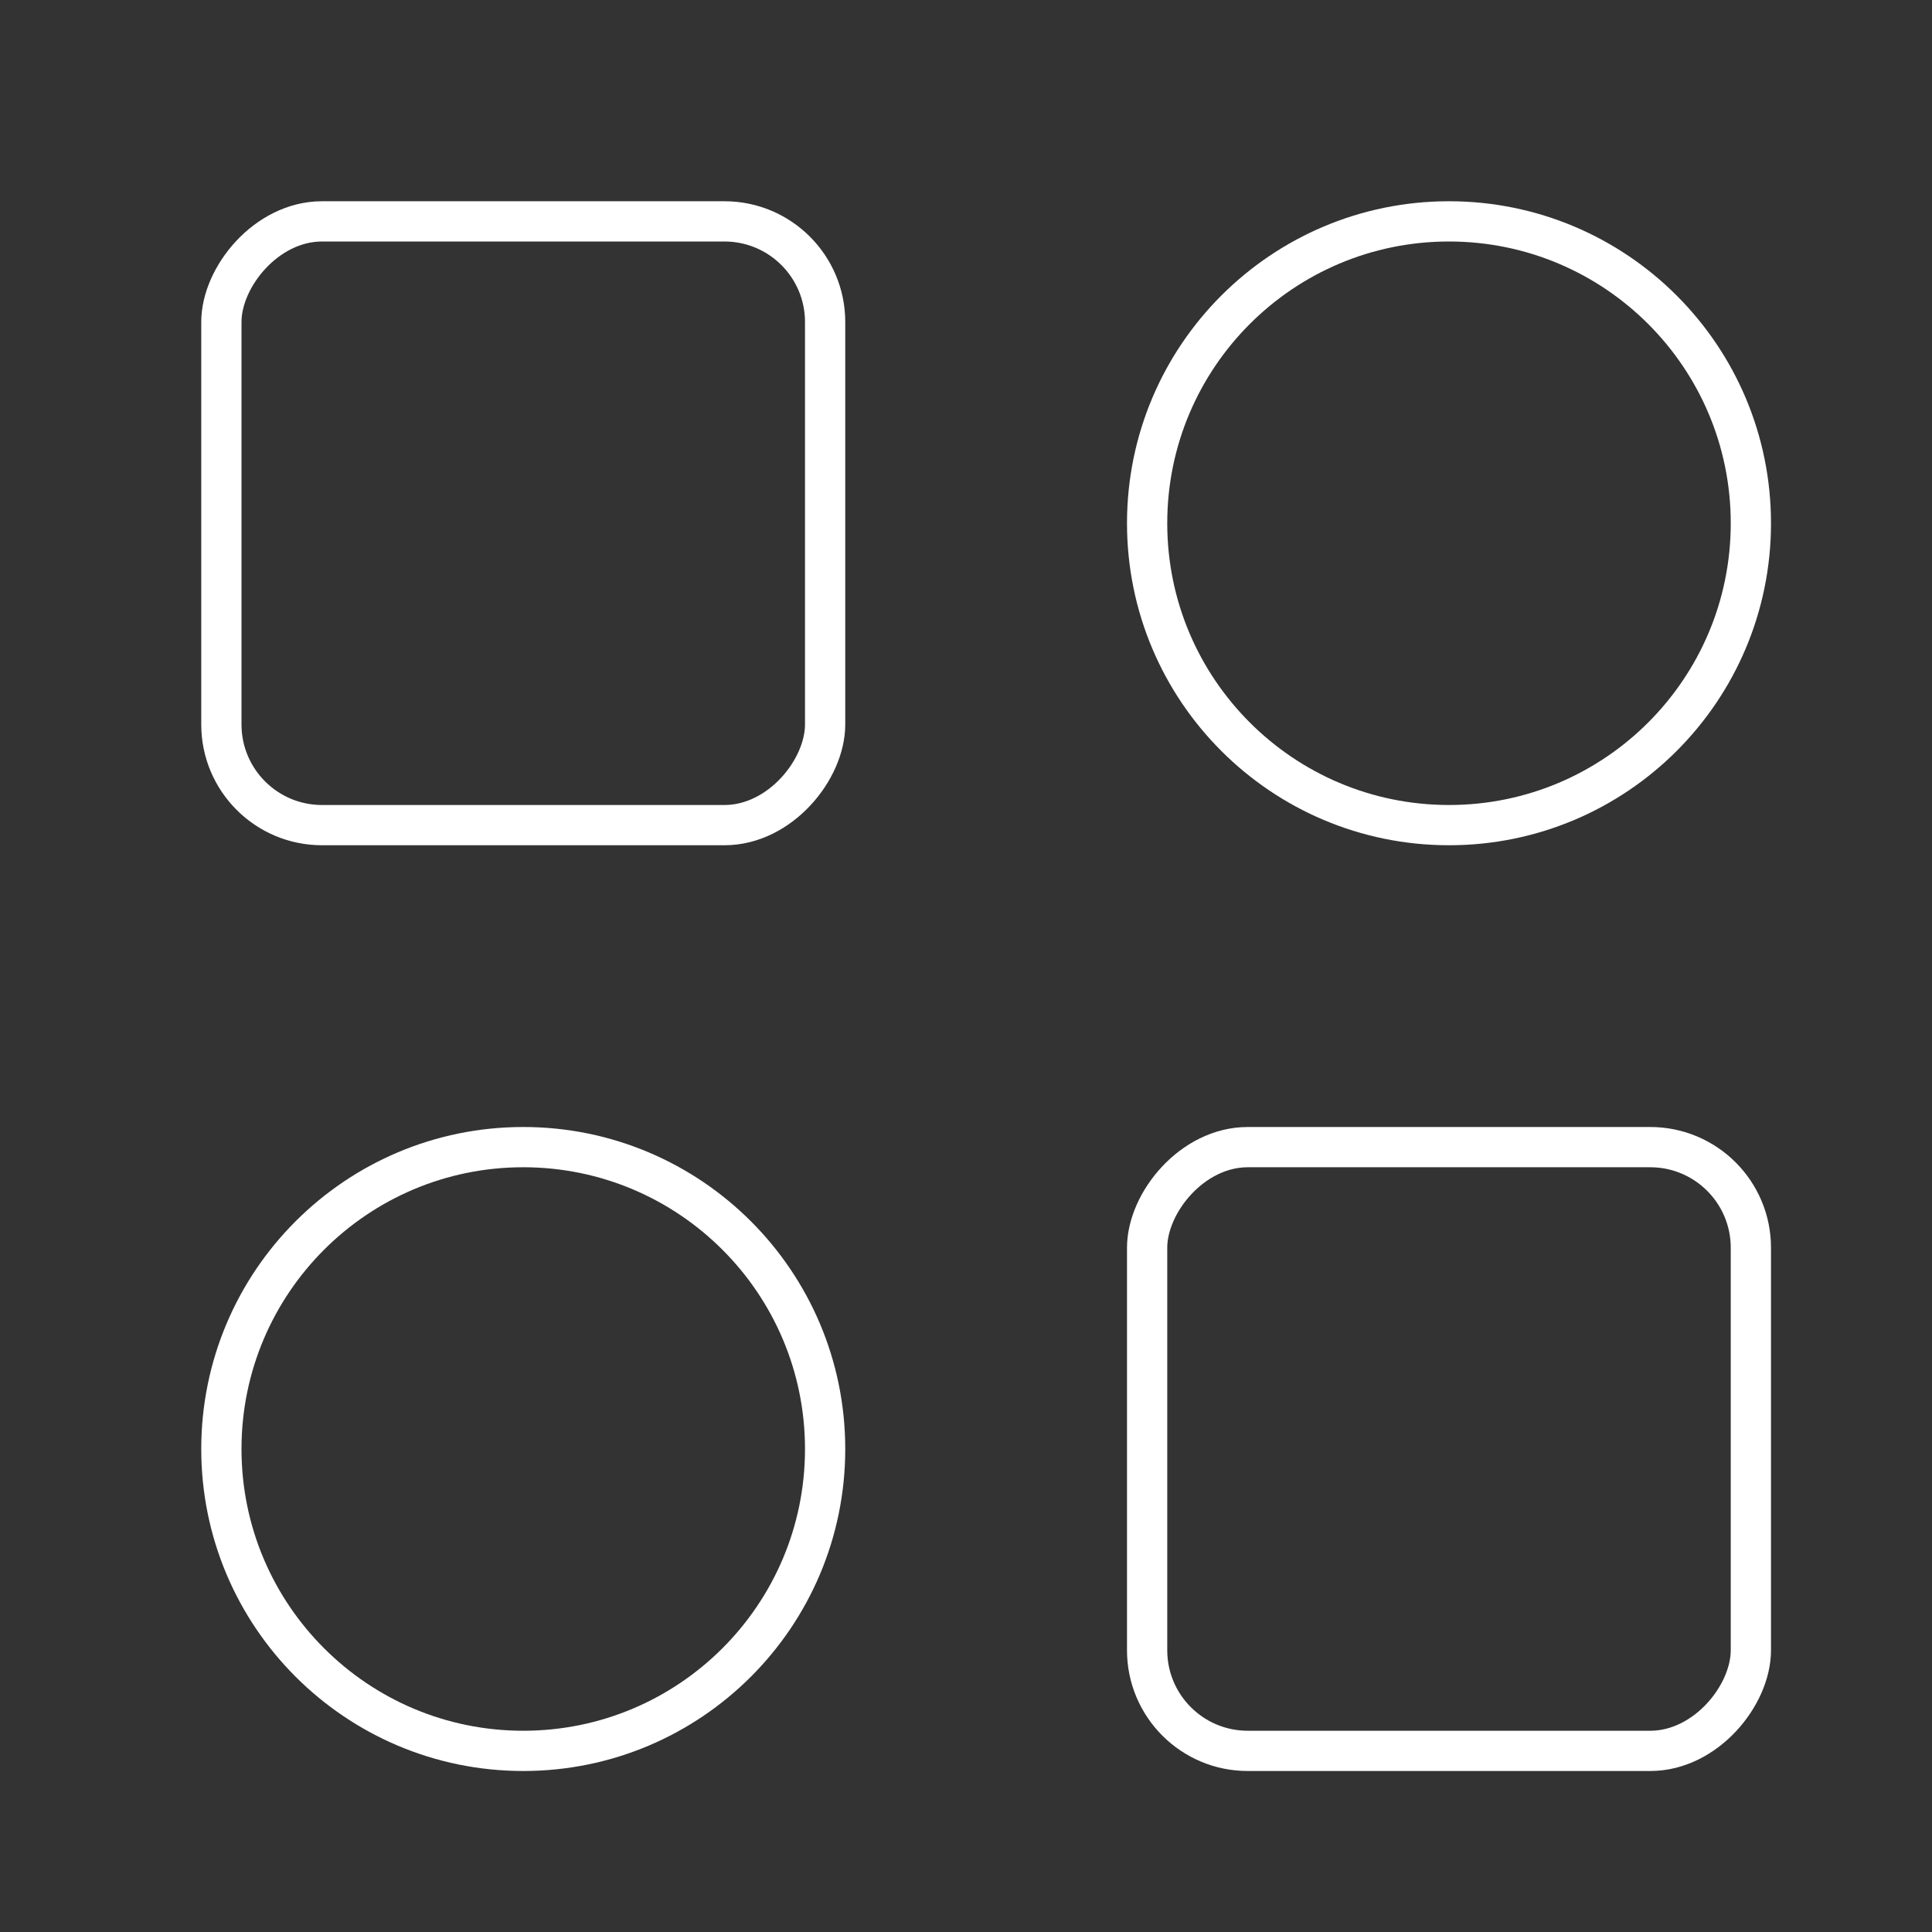
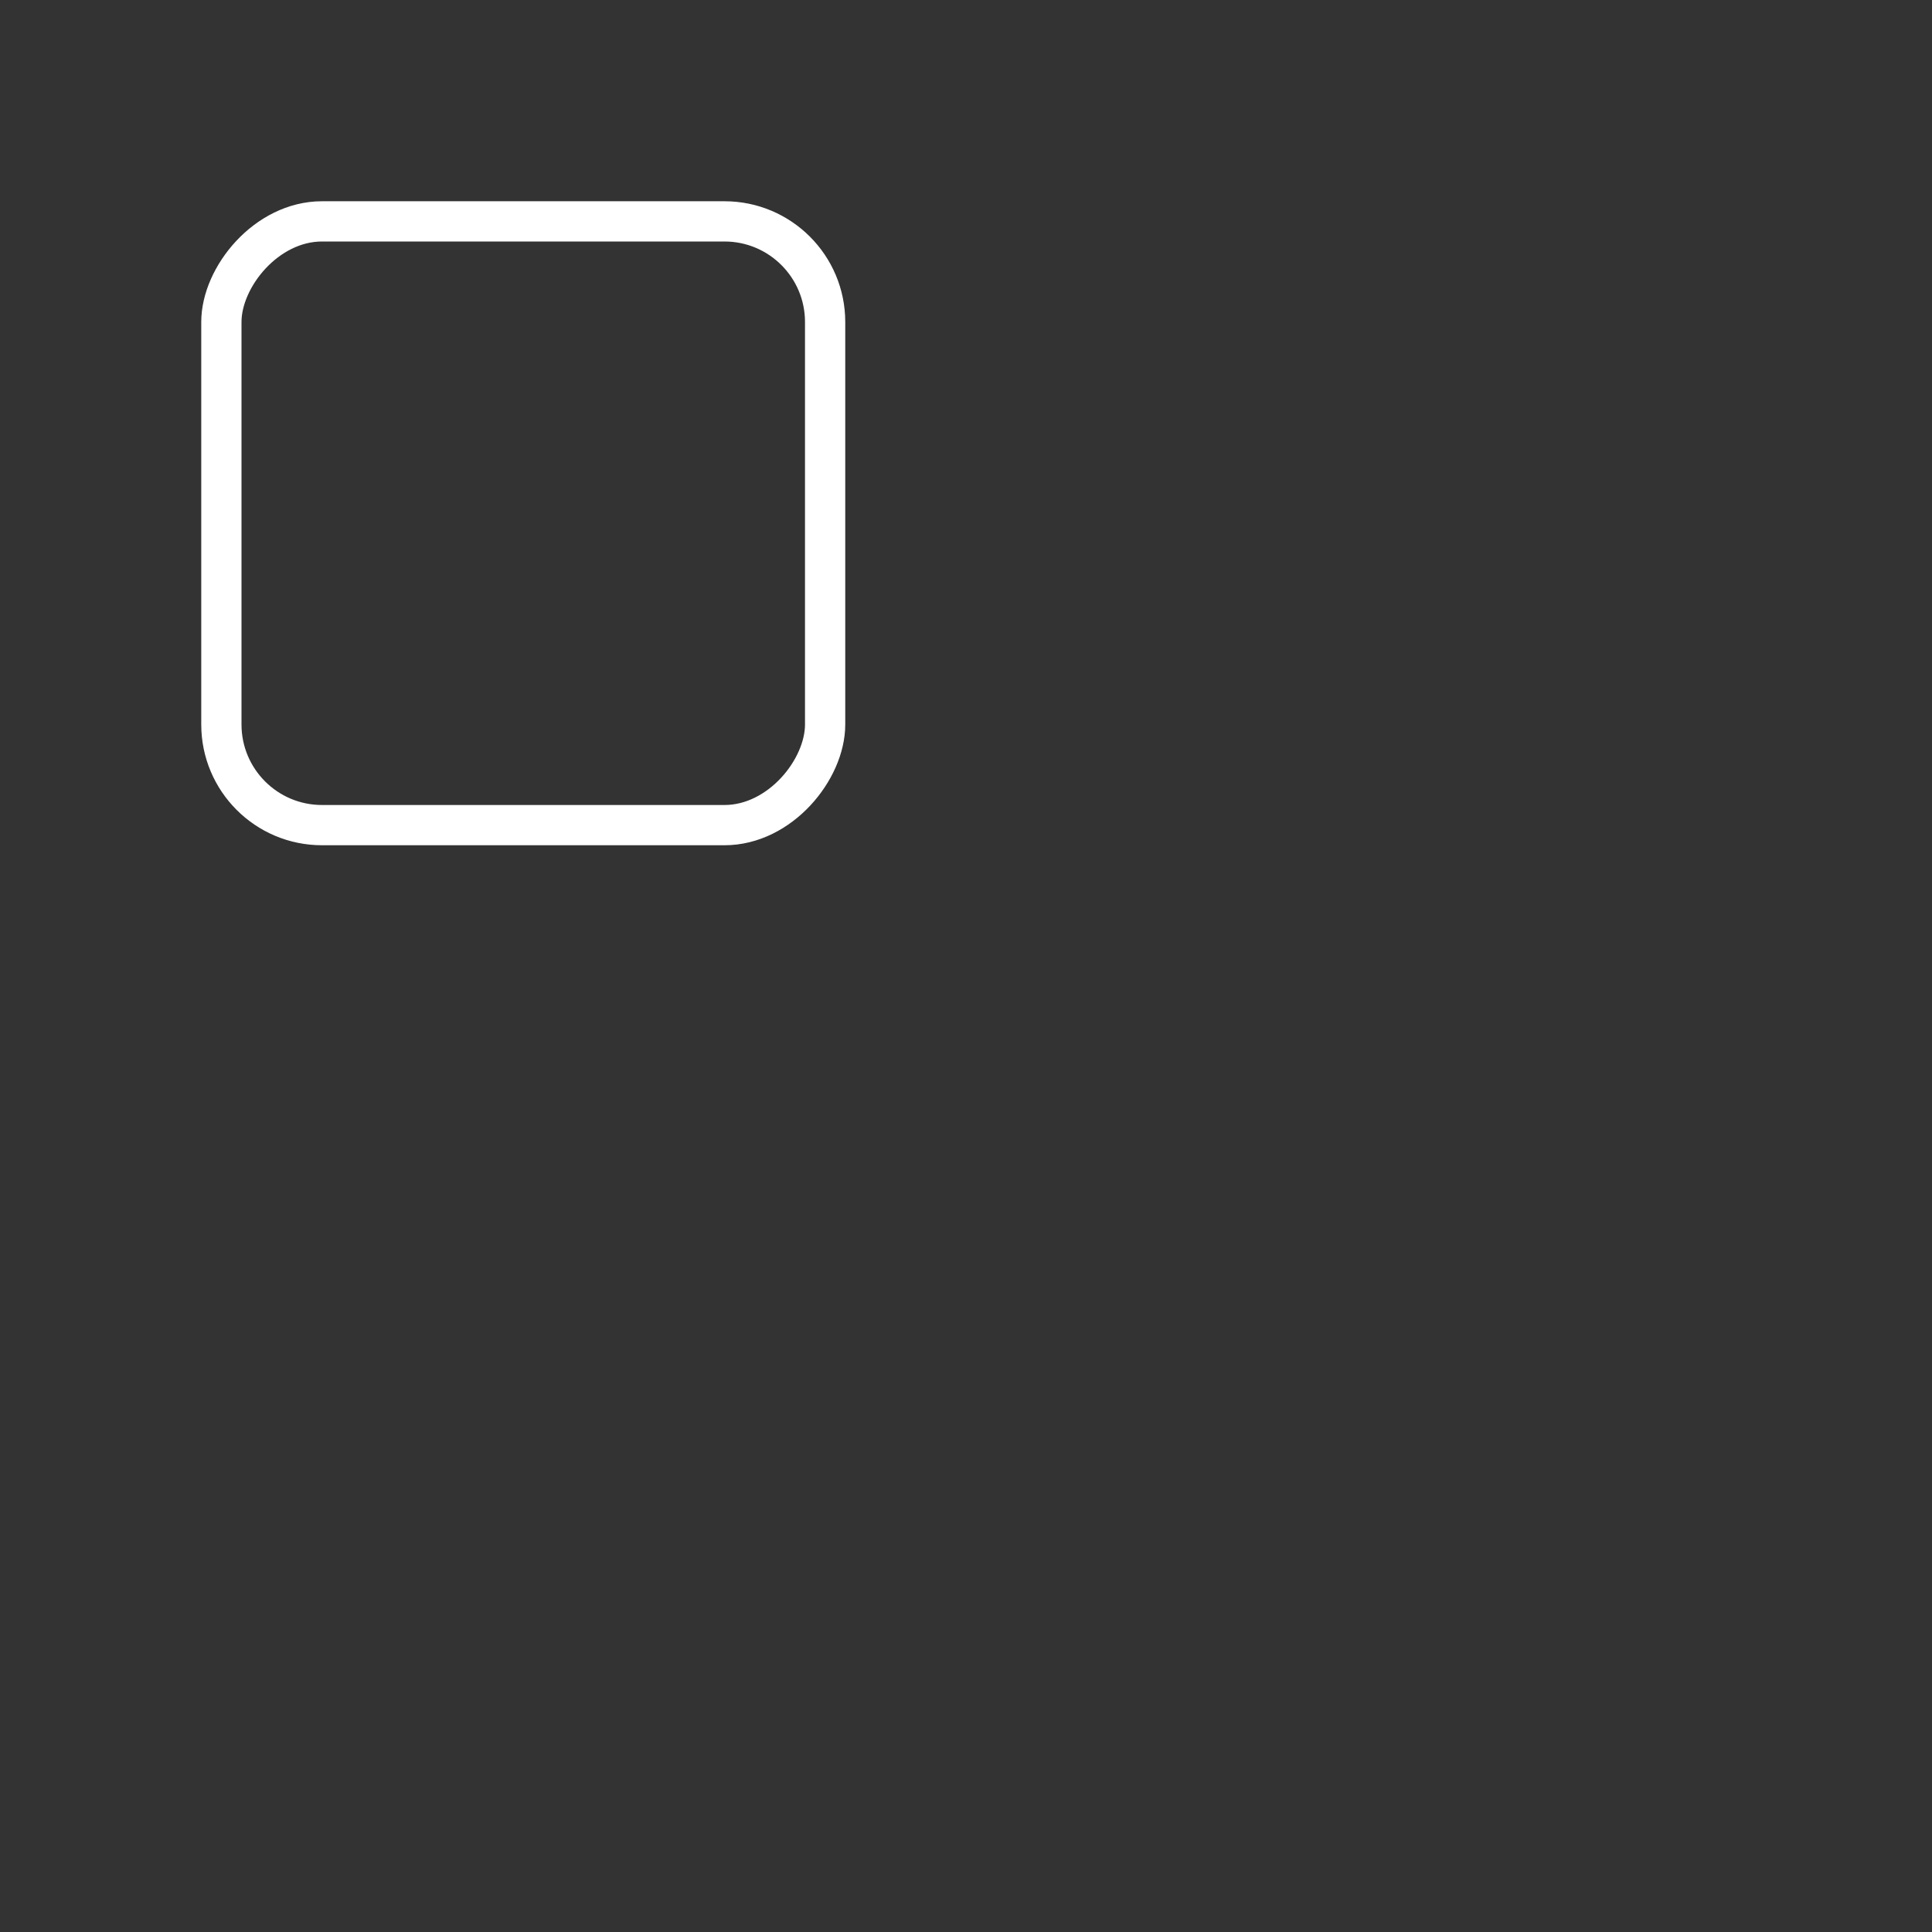
<svg xmlns="http://www.w3.org/2000/svg" height="48" width="48" viewBox="0 0 48 48">
  <rect x="0" y="0" width="48" height="48" fill="#333333" stroke="none" />
  <title>48 grid rect circle</title>
  <g stroke-linecap="square" transform="translate(0.5 0.5)" fill="#ffffff" stroke-linejoin="miter" class="nc-icon-wrapper" stroke-miterlimit="10">
    <rect width="15" height="15" rx="2.5" transform="matrix(1 0 0 -1 5 20)" stroke="#ffffff" stroke-width="1" fill="none" data-cap="butt" stroke-linecap="butt" />
-     <rect width="15" height="15" rx="2.5" transform="matrix(1 0 0 -1 28 43)" stroke="#ffffff" stroke-width="1" fill="none" data-cap="butt" stroke-linecap="butt" />
-     <path d="M12.5 43C16.642 43 20 39.642 20 35.5C20 31.358 16.642 28 12.5 28C8.358 28 5 31.358 5 35.5C5 39.642 8.358 43 12.5 43Z" stroke="#ffffff" stroke-width="1" data-color="color-2" fill="none" />
-     <path d="M35.5 20C39.642 20 43 16.642 43 12.5C43 8.358 39.642 5 35.5 5C31.358 5 28 8.358 28 12.5C28 16.642 31.358 20 35.5 20Z" stroke="#ffffff" stroke-width="1" data-color="color-2" fill="none" />
  </g>
</svg>